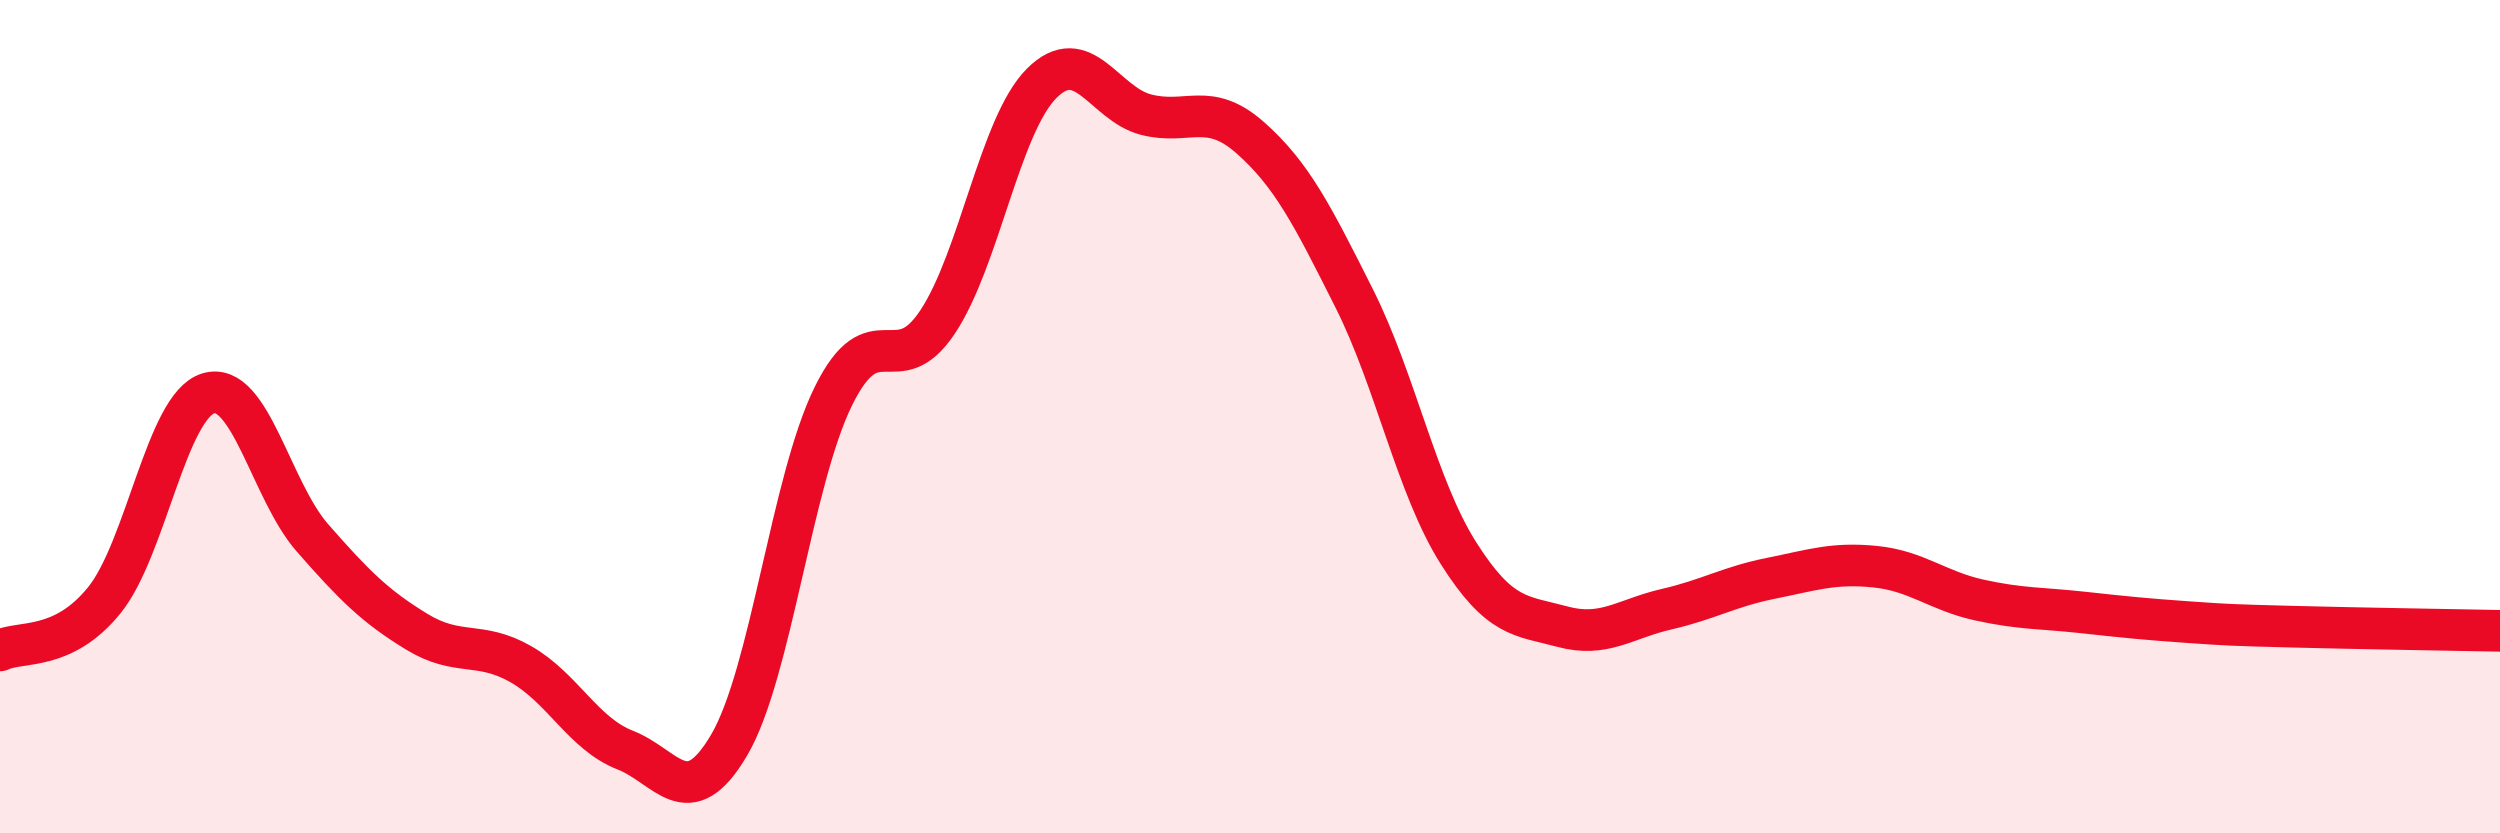
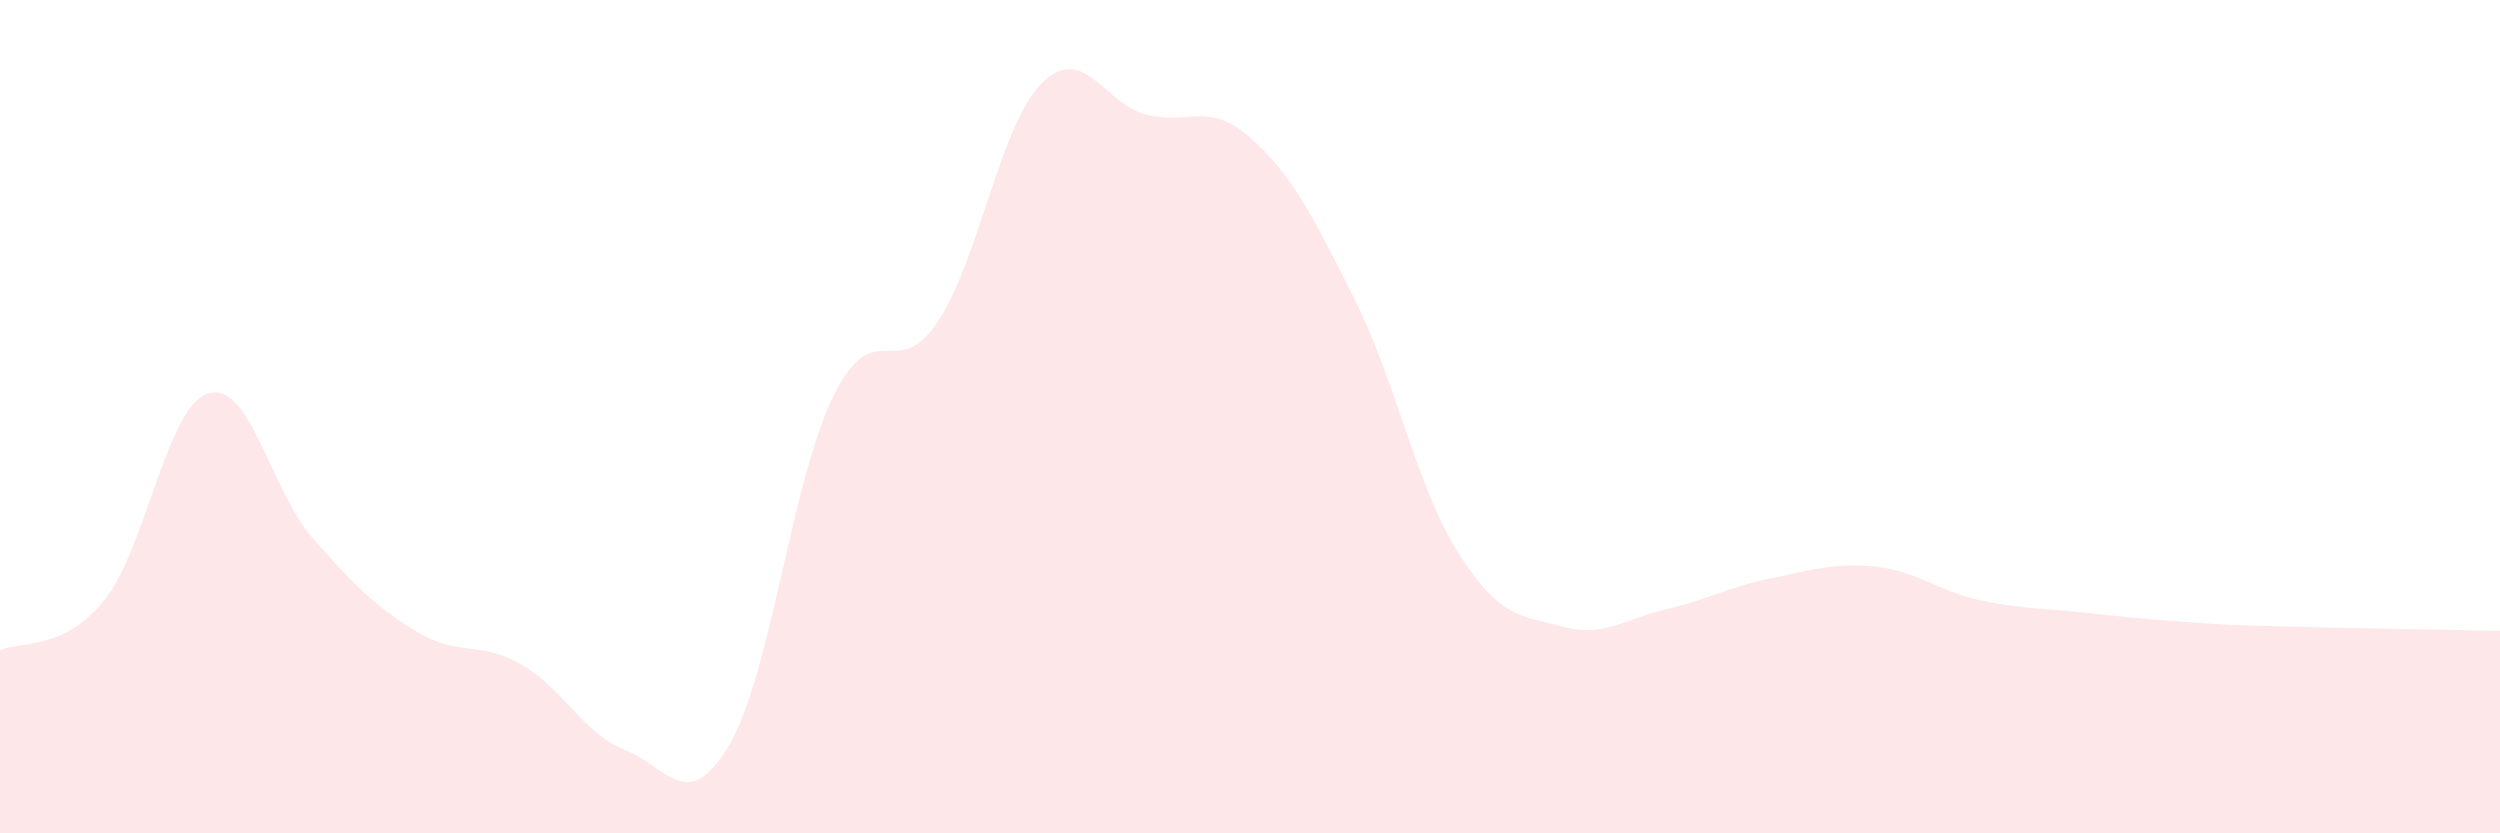
<svg xmlns="http://www.w3.org/2000/svg" width="60" height="20" viewBox="0 0 60 20">
  <path d="M 0,15.61 C 0.5,15.37 1.5,15.64 2.5,14.41 C 3.5,13.18 4,9.74 5,9.44 C 6,9.14 6.5,11.77 7.5,12.91 C 8.5,14.05 9,14.55 10,15.16 C 11,15.77 11.5,15.37 12.5,15.94 C 13.5,16.51 14,17.61 15,18 C 16,18.39 16.5,19.58 17.5,17.88 C 18.5,16.18 19,11.54 20,9.51 C 21,7.48 21.5,9.23 22.5,7.73 C 23.5,6.23 24,3 25,2 C 26,1 26.5,2.49 27.5,2.75 C 28.5,3.01 29,2.42 30,3.3 C 31,4.18 31.5,5.17 32.5,7.16 C 33.5,9.15 34,11.69 35,13.27 C 36,14.85 36.5,14.77 37.5,15.04 C 38.5,15.31 39,14.85 40,14.62 C 41,14.39 41.5,14.08 42.5,13.88 C 43.5,13.68 44,13.5 45,13.6 C 46,13.7 46.5,14.18 47.5,14.4 C 48.5,14.62 49,14.59 50,14.7 C 51,14.81 51.5,14.86 52.5,14.93 C 53.5,15 53.5,15 55,15.04 C 56.5,15.08 59,15.12 60,15.14L60 20L0 20Z" fill="#EB0A25" opacity="0.1" stroke-linecap="round" stroke-linejoin="round" />
-   <path d="M 0,15.61 C 0.5,15.37 1.5,15.64 2.5,14.41 C 3.5,13.18 4,9.74 5,9.44 C 6,9.14 6.5,11.77 7.5,12.91 C 8.5,14.05 9,14.55 10,15.16 C 11,15.77 11.5,15.37 12.5,15.94 C 13.5,16.51 14,17.61 15,18 C 16,18.39 16.5,19.58 17.5,17.88 C 18.5,16.18 19,11.54 20,9.51 C 21,7.48 21.5,9.23 22.5,7.73 C 23.5,6.23 24,3 25,2 C 26,1 26.5,2.49 27.5,2.75 C 28.5,3.01 29,2.42 30,3.3 C 31,4.18 31.5,5.17 32.5,7.16 C 33.5,9.15 34,11.69 35,13.27 C 36,14.85 36.5,14.77 37.5,15.04 C 38.5,15.31 39,14.85 40,14.62 C 41,14.39 41.5,14.08 42.5,13.88 C 43.5,13.68 44,13.5 45,13.6 C 46,13.7 46.5,14.18 47.5,14.4 C 48.5,14.62 49,14.59 50,14.7 C 51,14.81 51.5,14.86 52.5,14.93 C 53.5,15 53.5,15 55,15.04 C 56.5,15.08 59,15.12 60,15.14" stroke="#EB0A25" stroke-width="1" fill="none" stroke-linecap="round" stroke-linejoin="round" />
</svg>